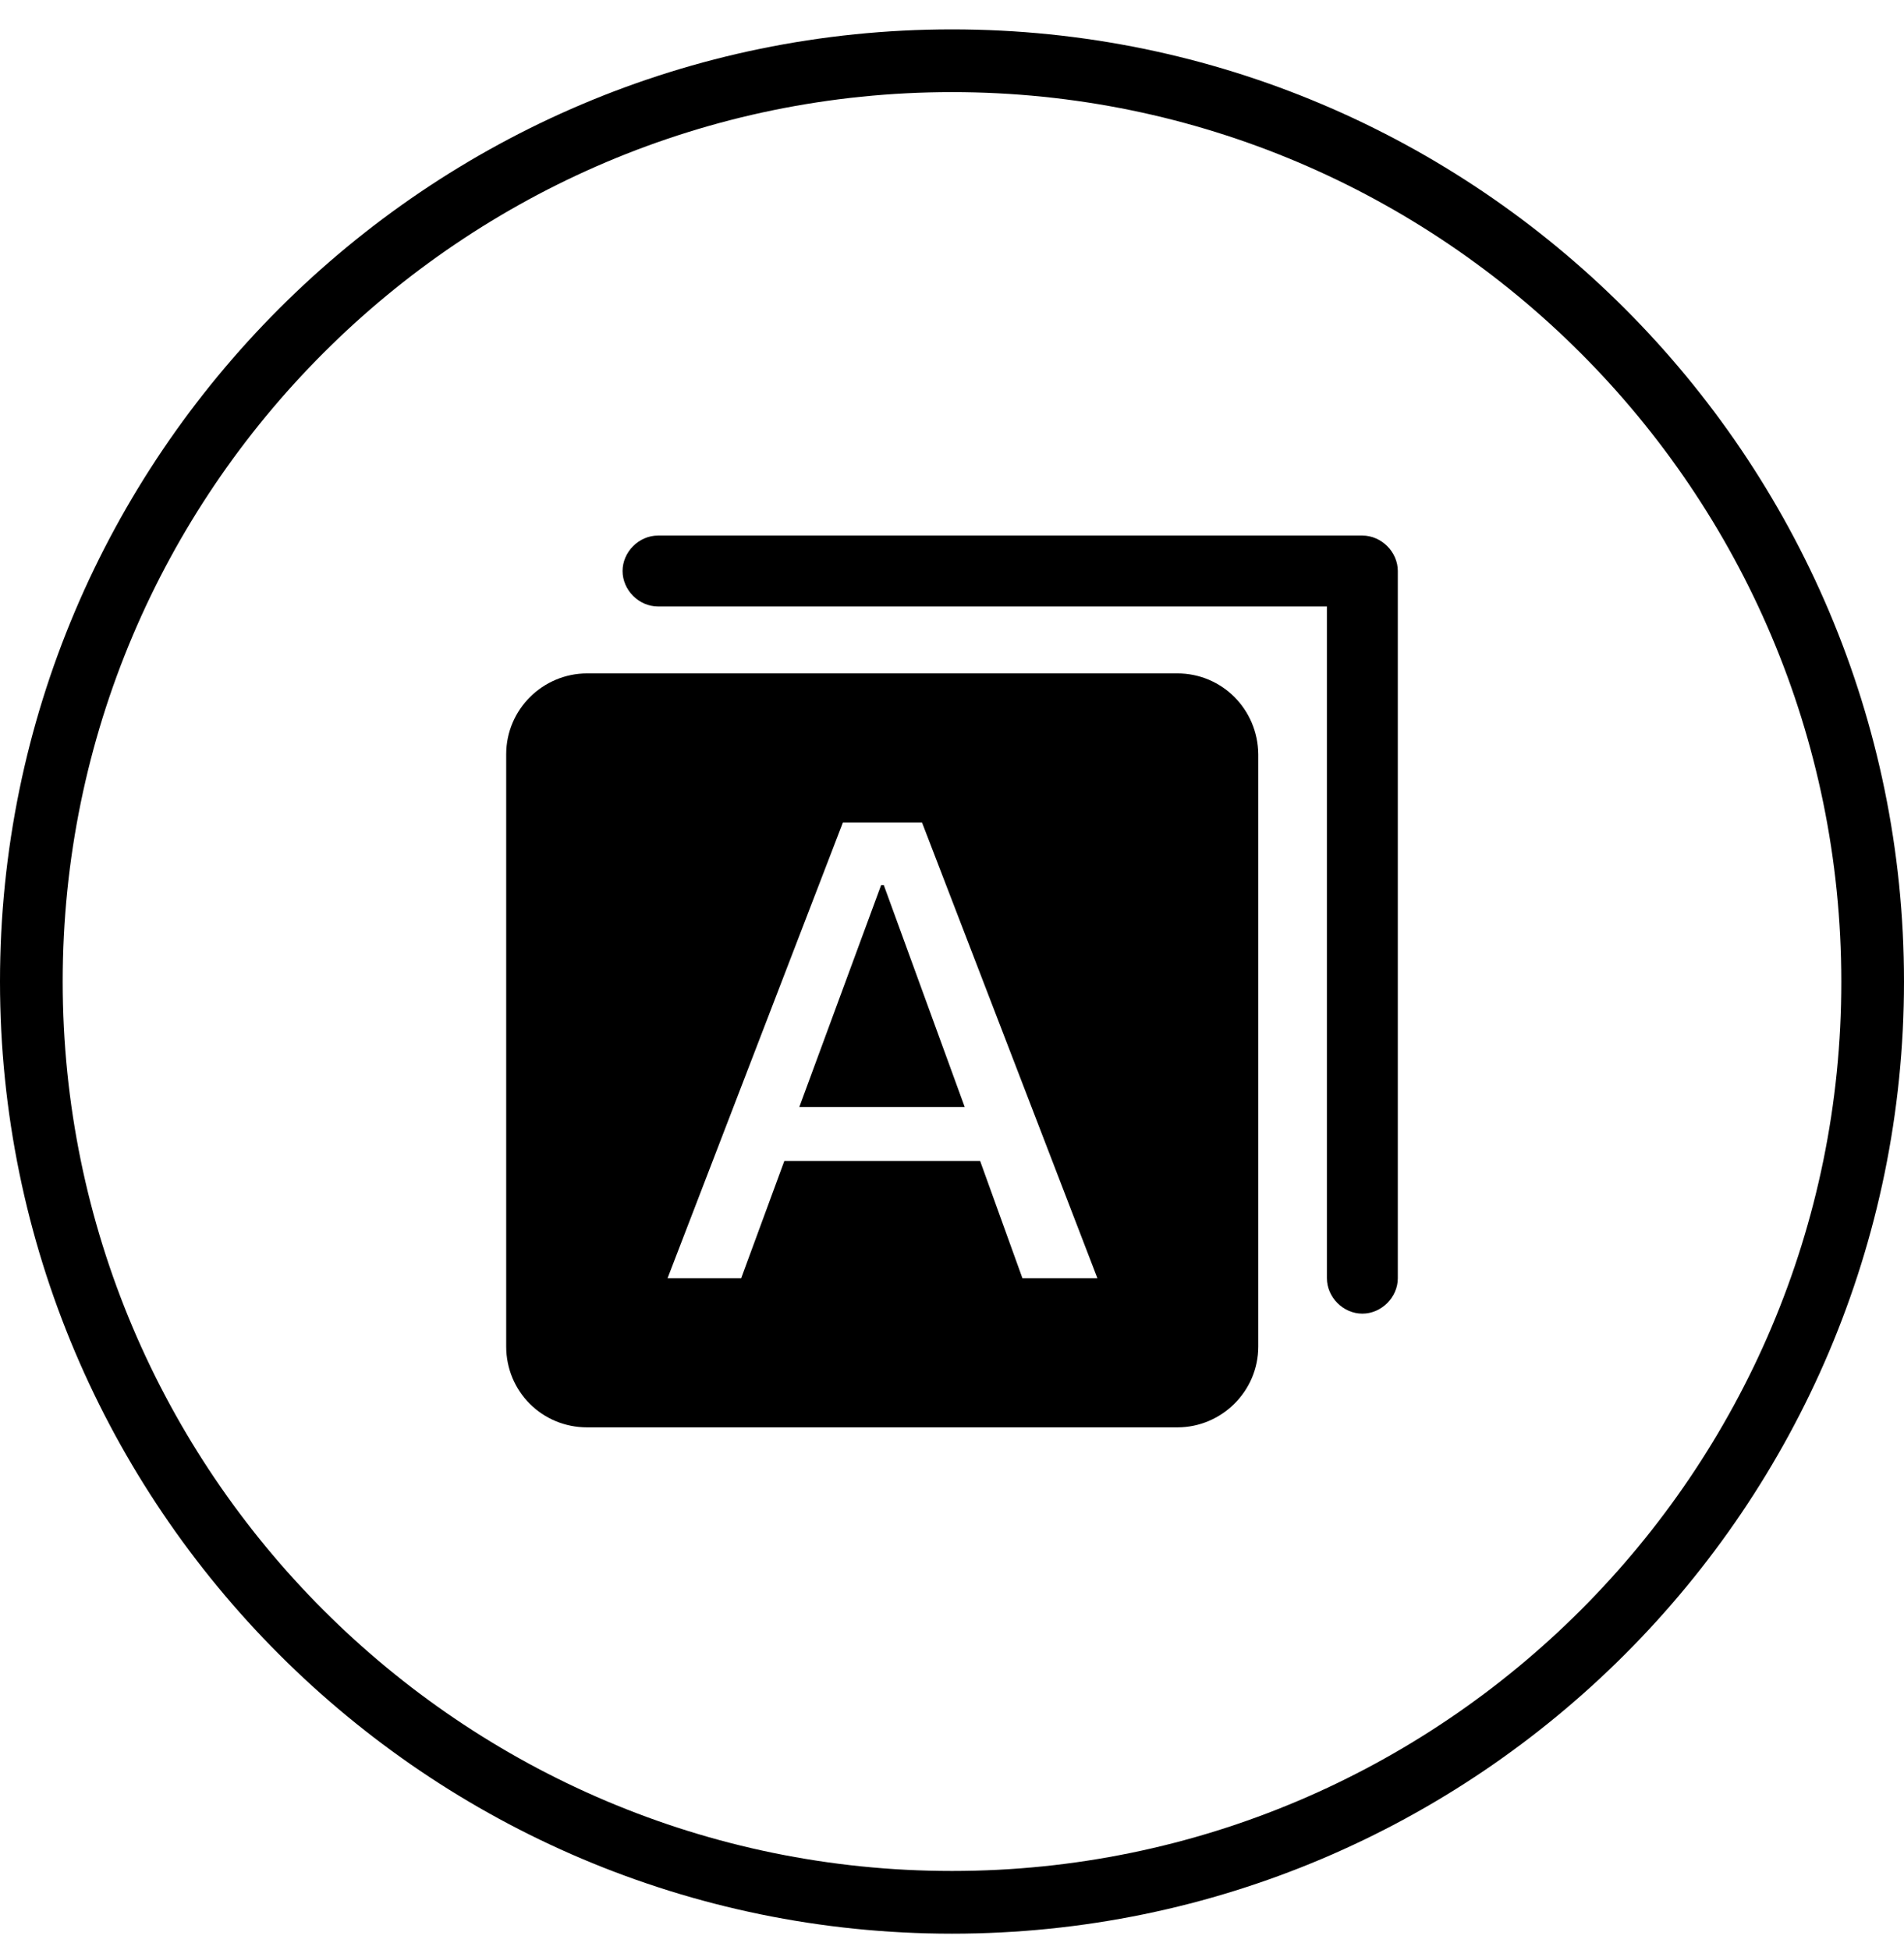
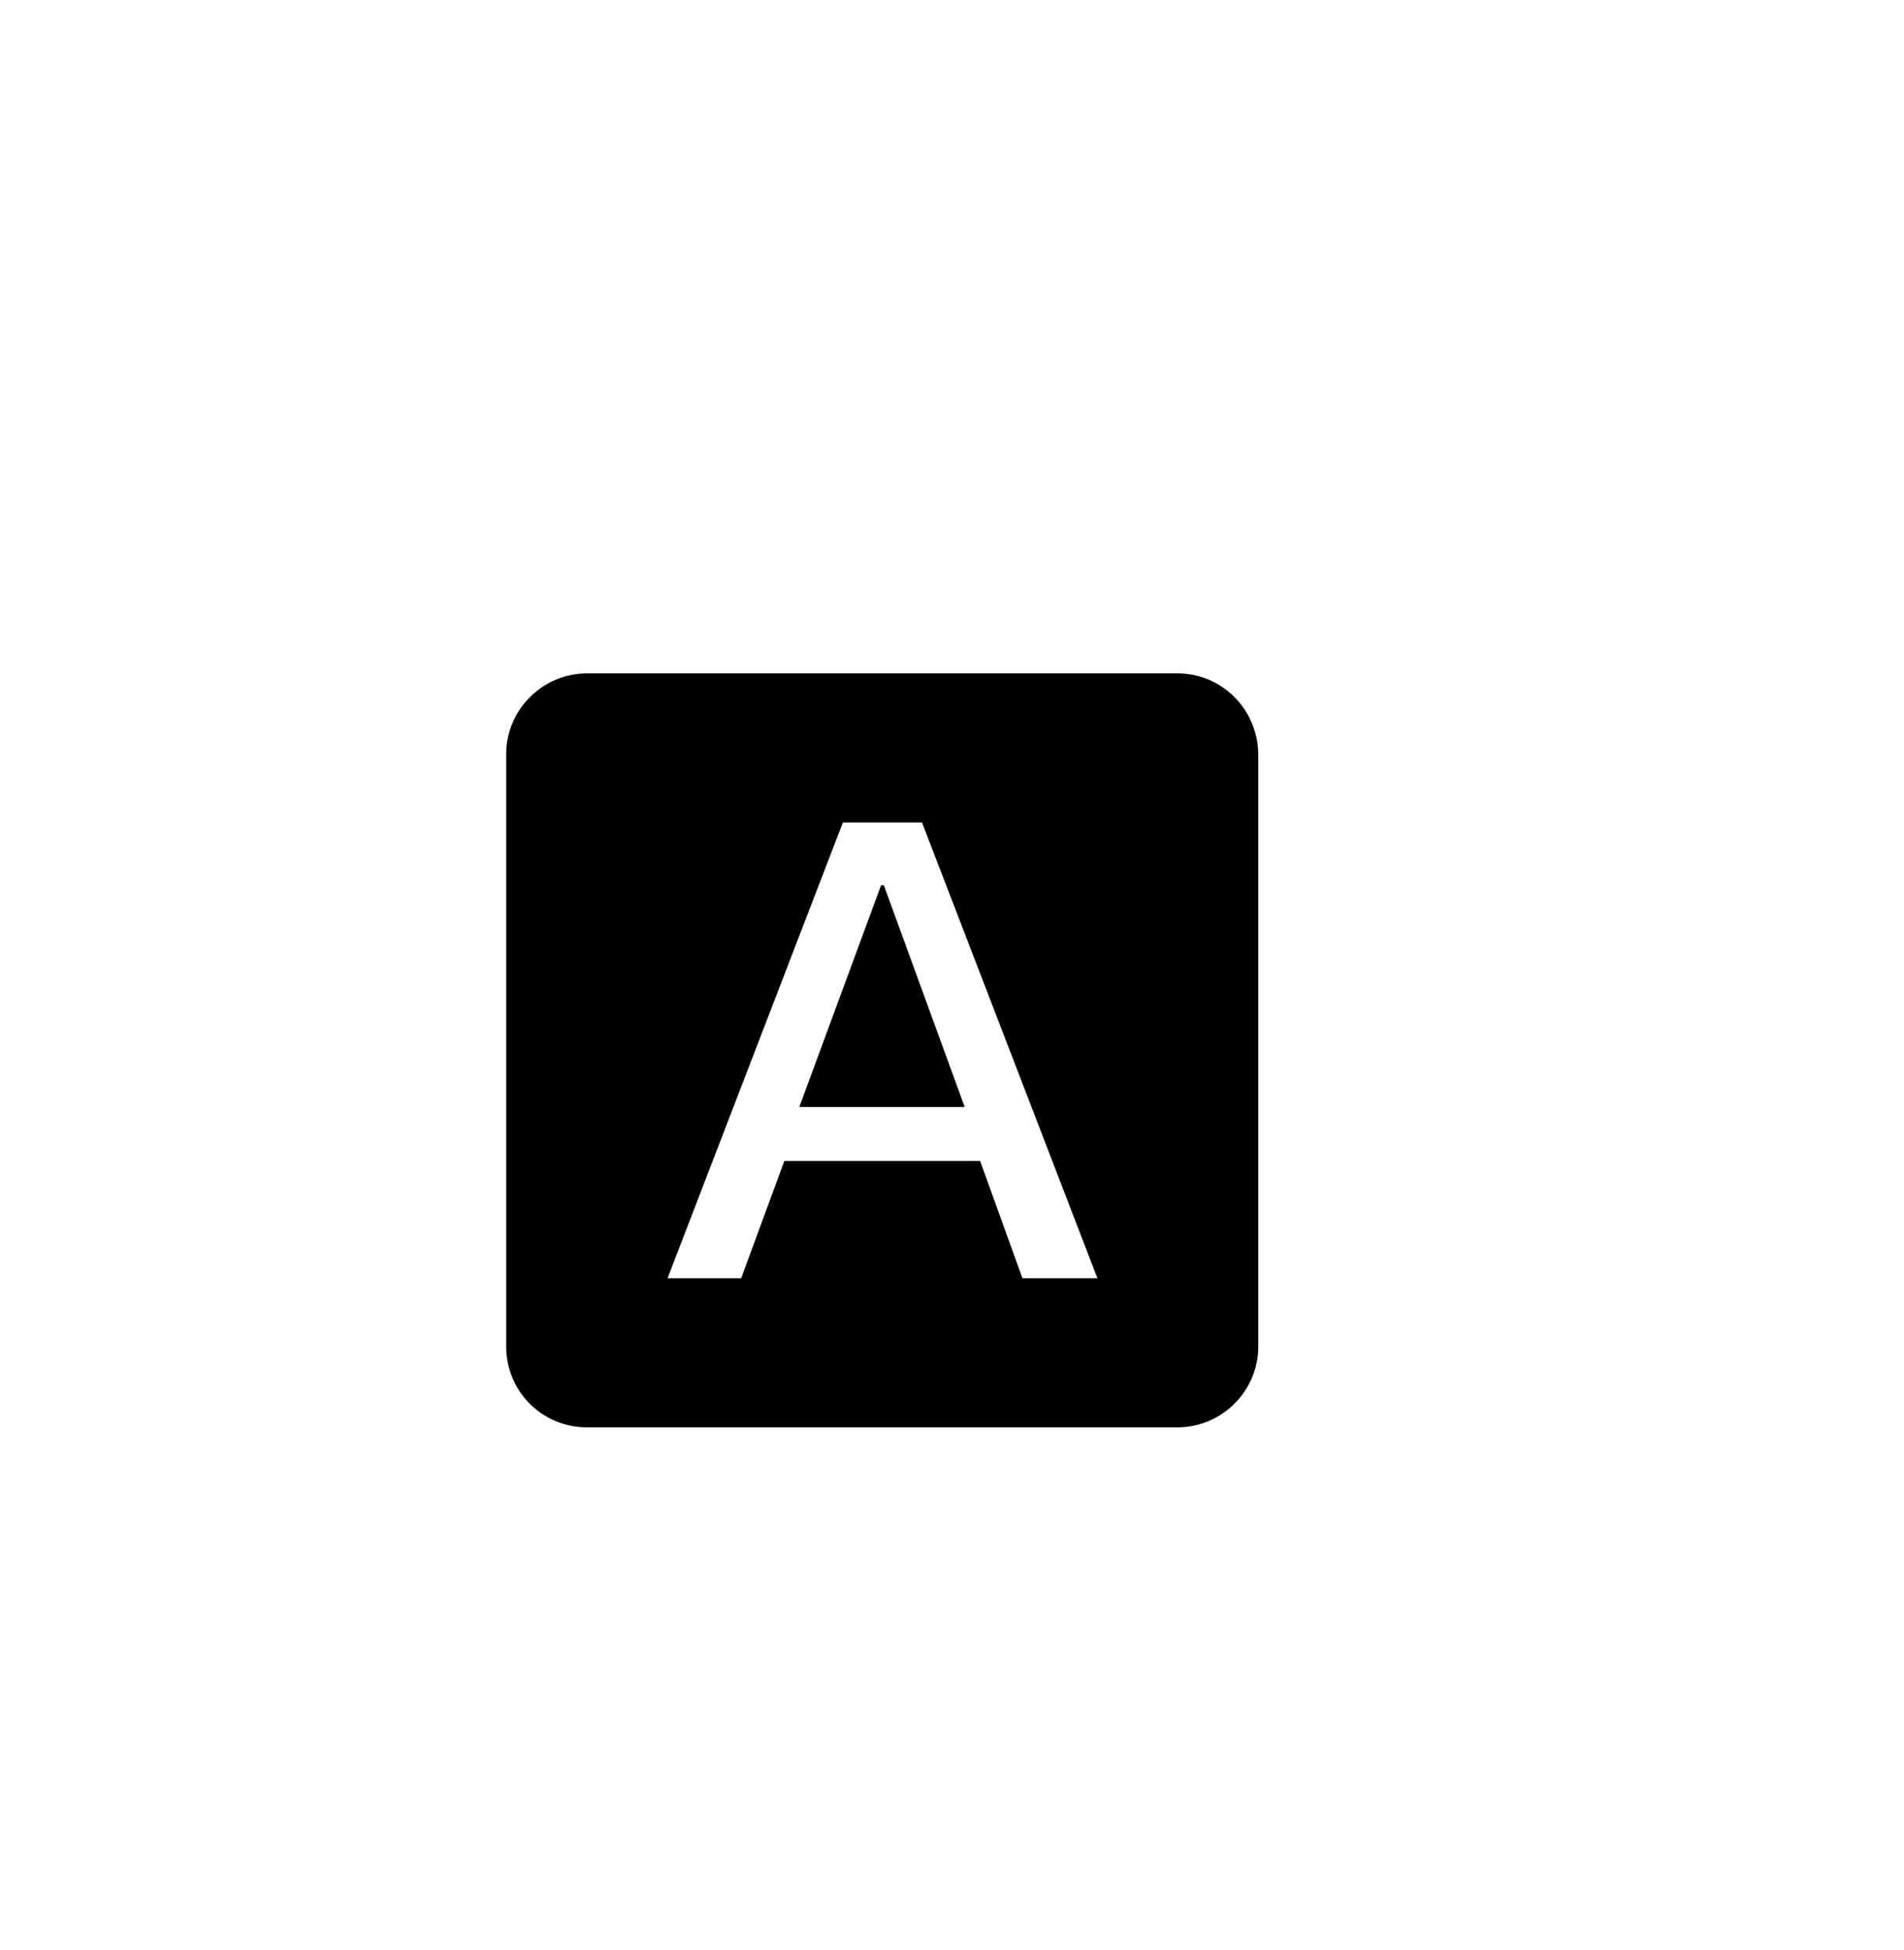
<svg xmlns="http://www.w3.org/2000/svg" width="42" height="43" viewBox="0 0 42 43" fill="none">
  <g clip-path="url(#clip0_2555_10251)">
-     <path d="M21 0.648C9.422 0.648 0 10.071 0 21.648C0 33.226 9.422 42.648 21 42.648C32.578 42.648 42 33.226 42 21.648C42 10.071 32.578 0.648 21 0.648ZM21 41.265C10.184 41.265 1.383 32.464 1.383 21.648C1.383 10.833 10.184 2.032 21 2.032C31.816 2.032 40.617 10.833 40.617 21.648C40.627 32.464 31.816 41.265 21 41.265Z" fill="black" />
    <path d="M19.436 19.523L17.632 24.415H21.28L19.496 19.523H19.436Z" fill="black" />
-     <path d="M30.052 11.812H14.515C14.094 11.812 13.733 12.173 13.733 12.594C13.733 13.015 14.094 13.376 14.515 13.376H29.27V28.192C29.27 28.613 29.631 28.973 30.052 28.973C30.473 28.973 30.834 28.613 30.834 28.192V12.594C30.834 12.173 30.473 11.812 30.052 11.812Z" fill="black" />
    <path d="M25.972 14.852H12.951C11.978 14.852 11.166 15.643 11.166 16.636V29.697C11.166 30.689 11.958 31.481 12.951 31.481H25.972C26.944 31.481 27.756 30.689 27.756 29.697V16.636C27.746 15.643 26.954 14.852 25.972 14.852ZM22.554 28.193L21.621 25.607H17.301L16.349 28.193H14.725L18.594 18.139H20.338L24.208 28.193H22.554Z" fill="black" />
  </g>
  <defs>
    <clipPath id="clip0_2555_10251">
      <rect width="42" height="42" fill="white" transform="translate(0 0.648)" />
    </clipPath>
  </defs>
</svg>